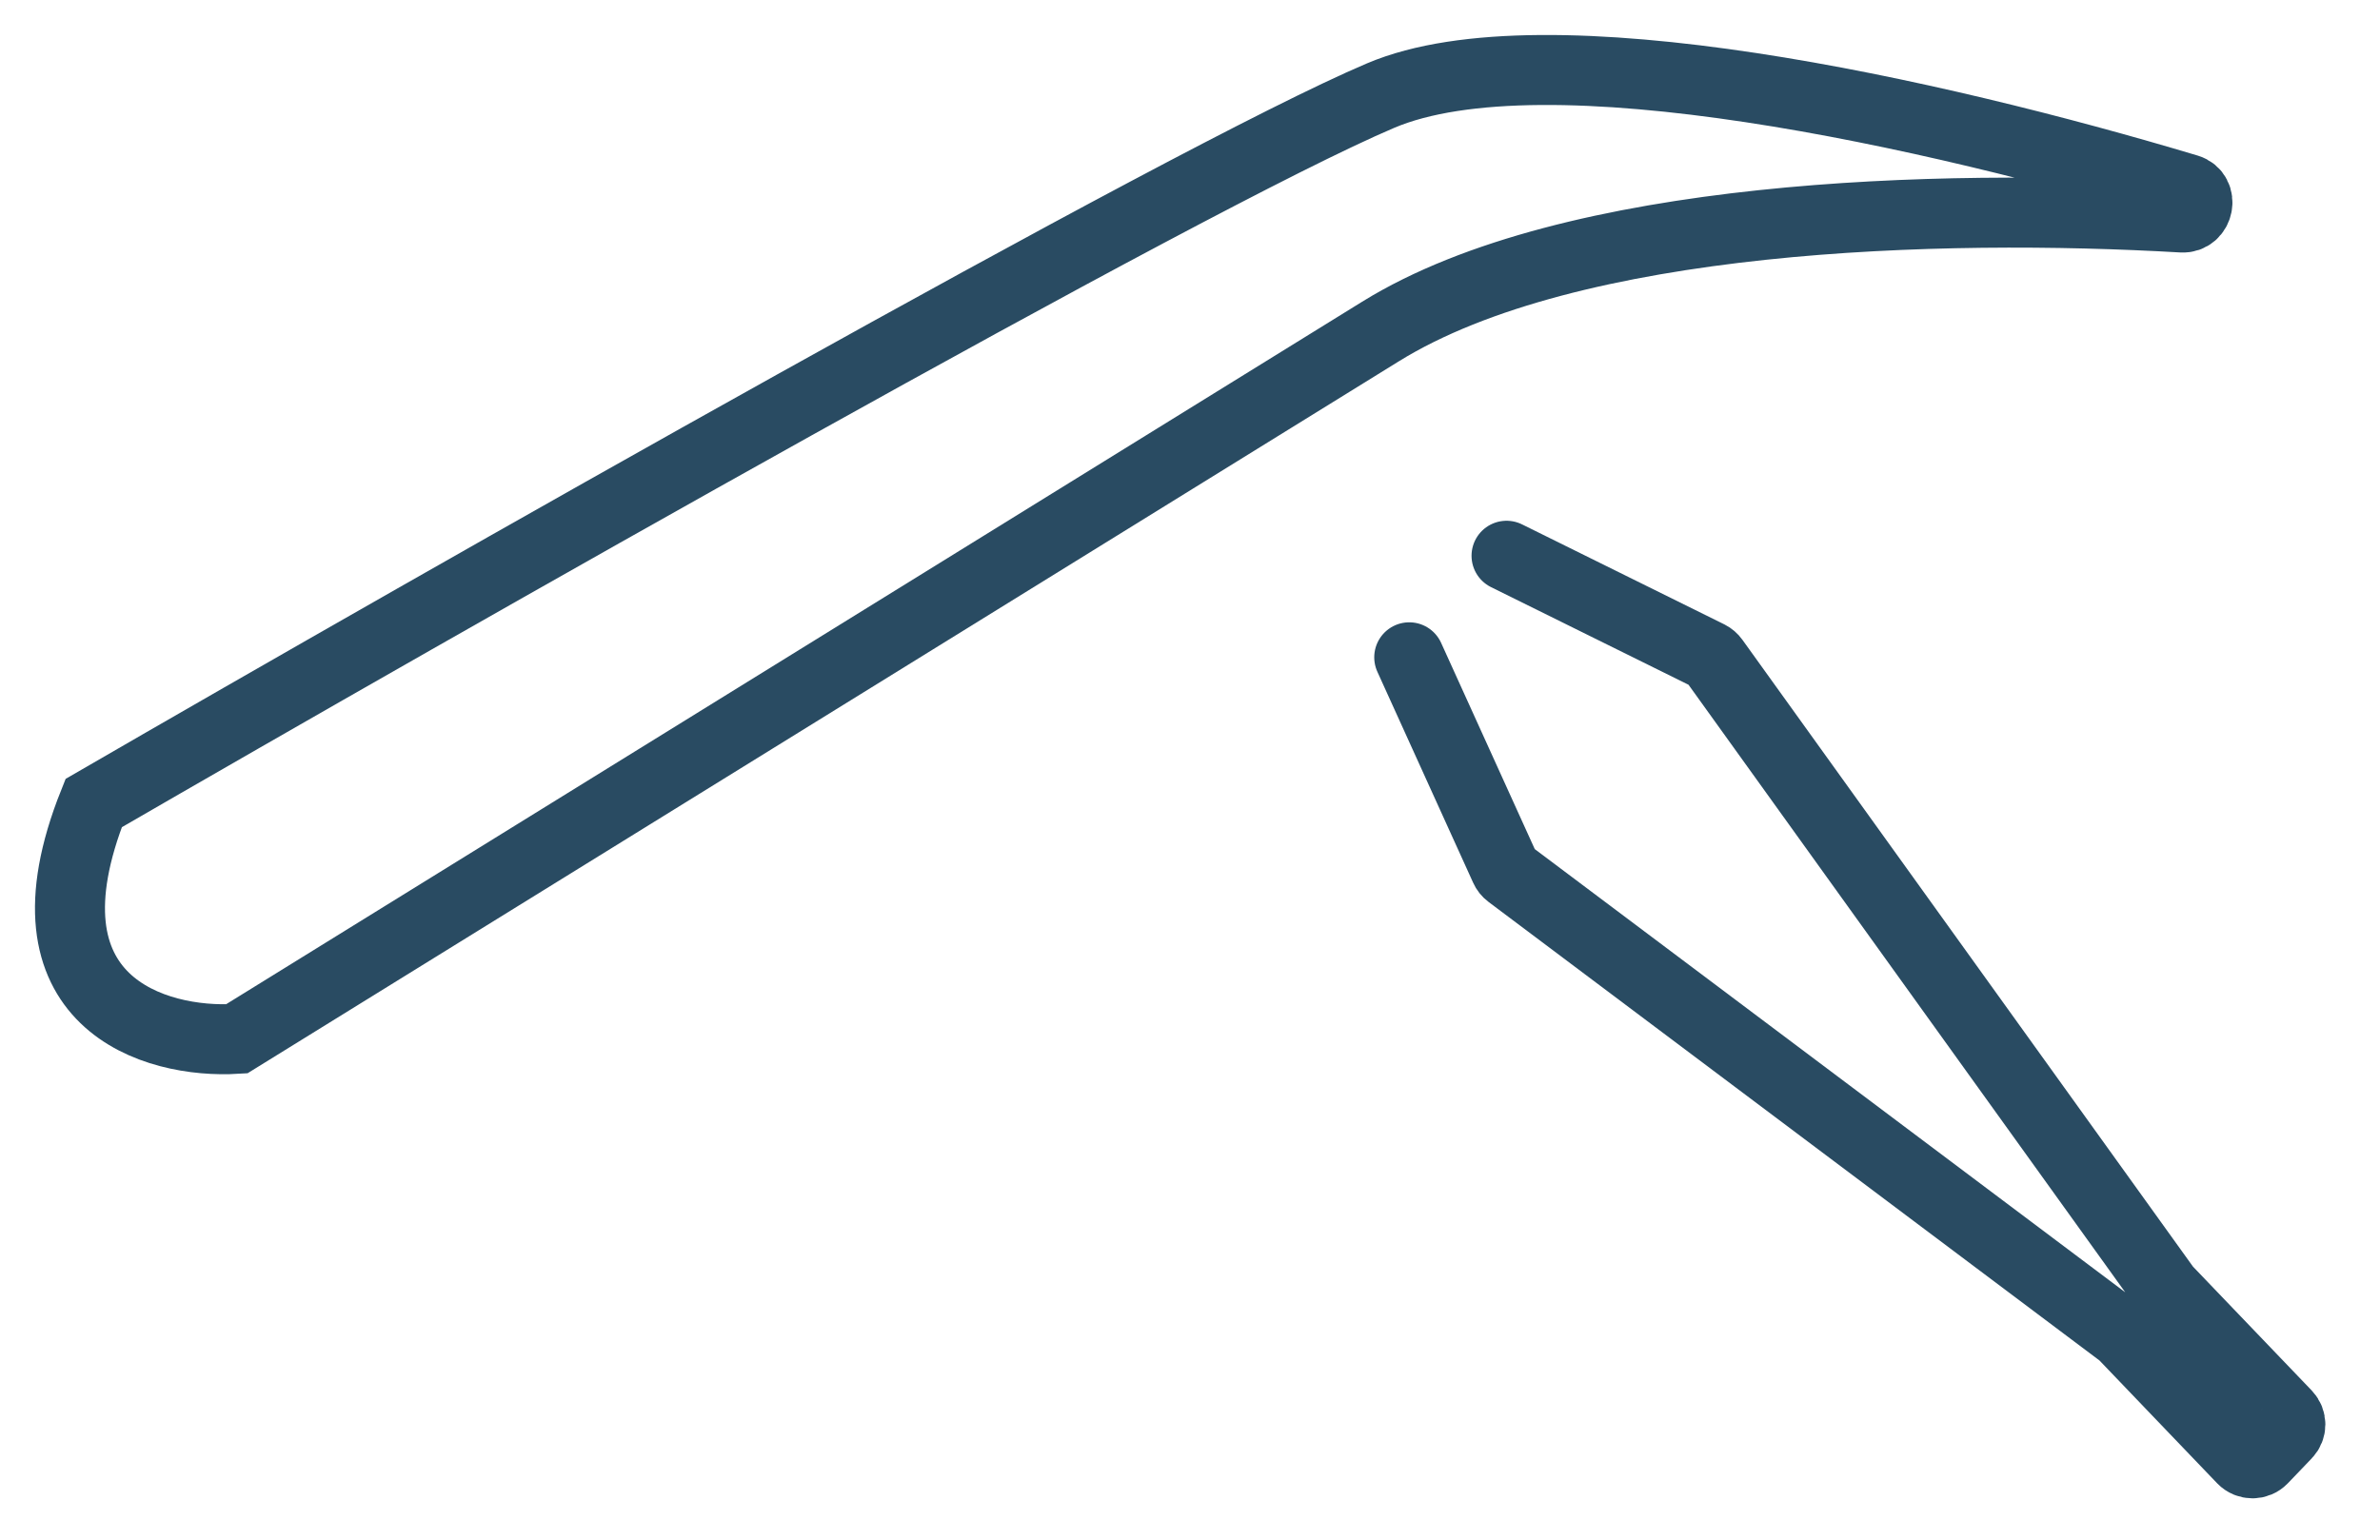
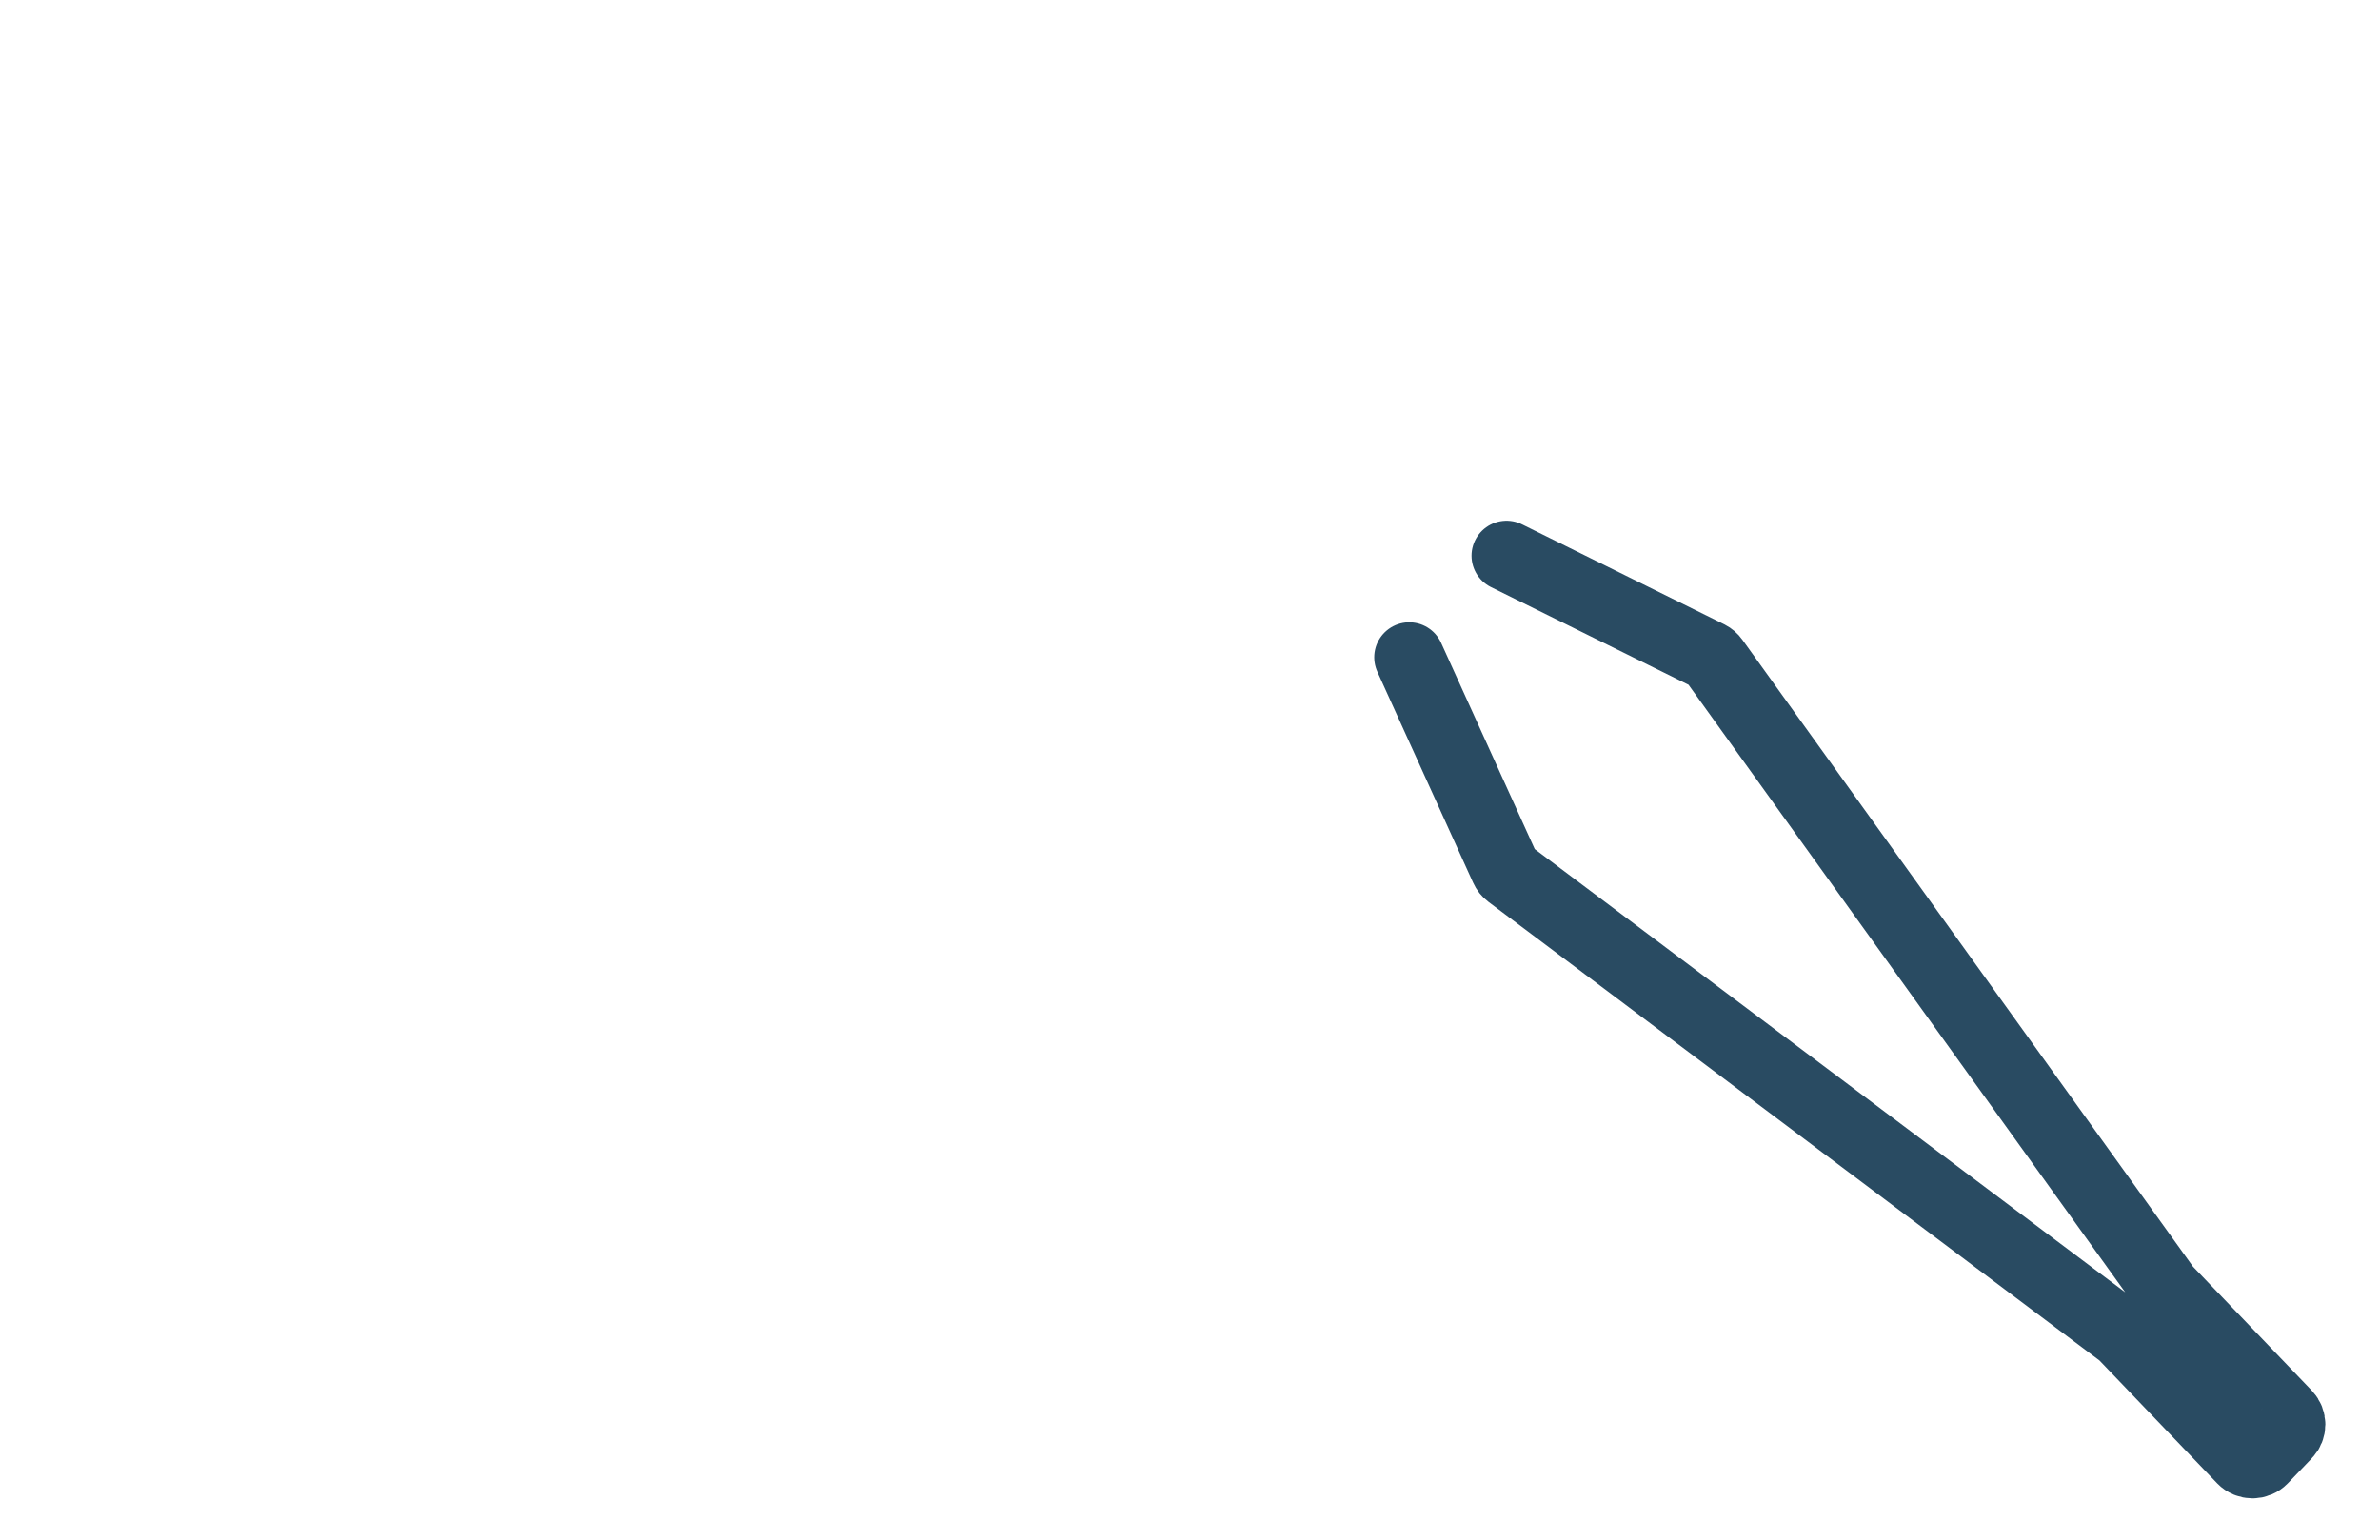
<svg xmlns="http://www.w3.org/2000/svg" width="34" height="22" viewBox="0 0 34 22" fill="none">
  <path d="M20.132 9.392L21.501 12.408C21.515 12.439 21.536 12.466 21.563 12.486L30.325 19.064L32.034 20.848C32.113 20.93 32.244 20.93 32.323 20.848L32.488 20.676L32.664 20.492C32.738 20.415 32.738 20.293 32.664 20.215L30.943 18.419L24.485 9.433C24.466 9.406 24.441 9.385 24.412 9.37L21.522 7.941" stroke="#294B62" stroke-linecap="round" />
-   <path d="M19.723 1.366C16.945 2.545 6.309 8.597 1.338 11.475C0.194 14.339 2.224 14.915 3.381 14.844L19.723 4.736C22.444 3.052 27.715 2.907 31.172 3.108C31.411 3.122 31.481 2.771 31.252 2.702C27.623 1.614 22.076 0.367 19.723 1.366Z" stroke="#294B62" stroke-linecap="round" />
</svg>